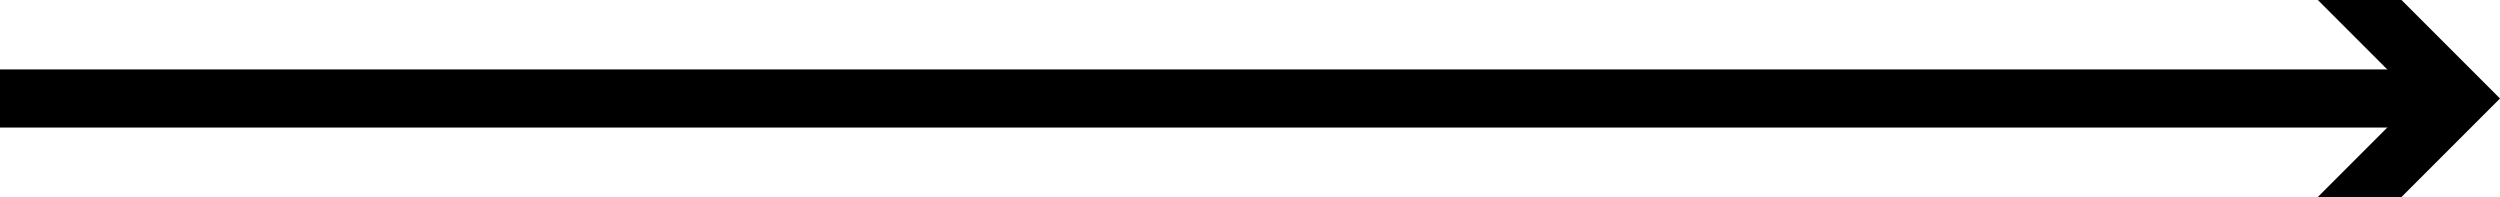
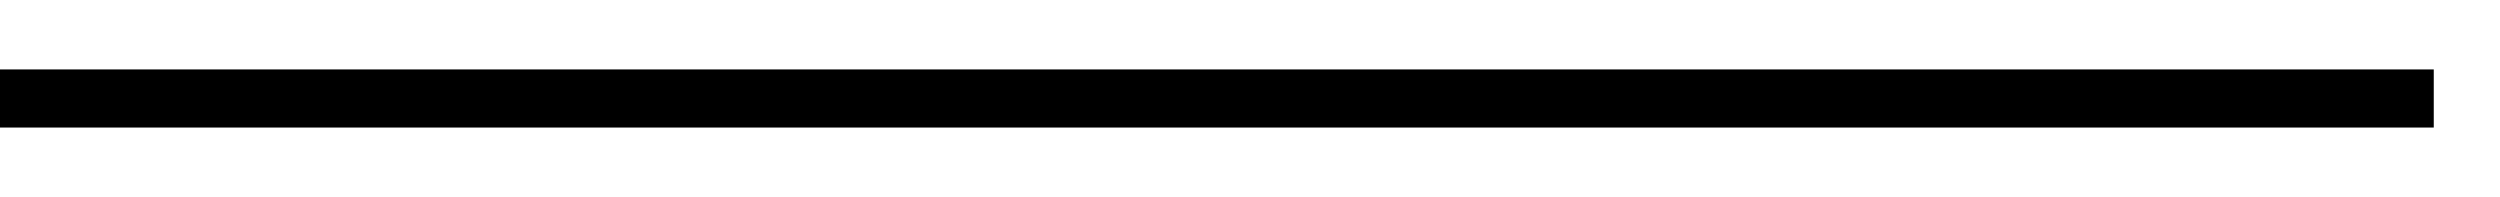
<svg xmlns="http://www.w3.org/2000/svg" viewBox="0 0 86.05 6.78">
  <defs>
    <style>.cls-1{fill:none;stroke:#000;stroke-miterlimit:10;stroke-width:2px;}</style>
  </defs>
  <g id="Слой_2" data-name="Слой 2">
    <g id="Layer_2" data-name="Layer 2">
      <line class="cls-1" y1="3.39" x2="83.77" y2="3.39" />
-       <polygon points="79.78 6.78 83.17 3.39 79.78 0 82.66 0 86.05 3.39 82.66 6.78 79.78 6.78" />
    </g>
  </g>
</svg>